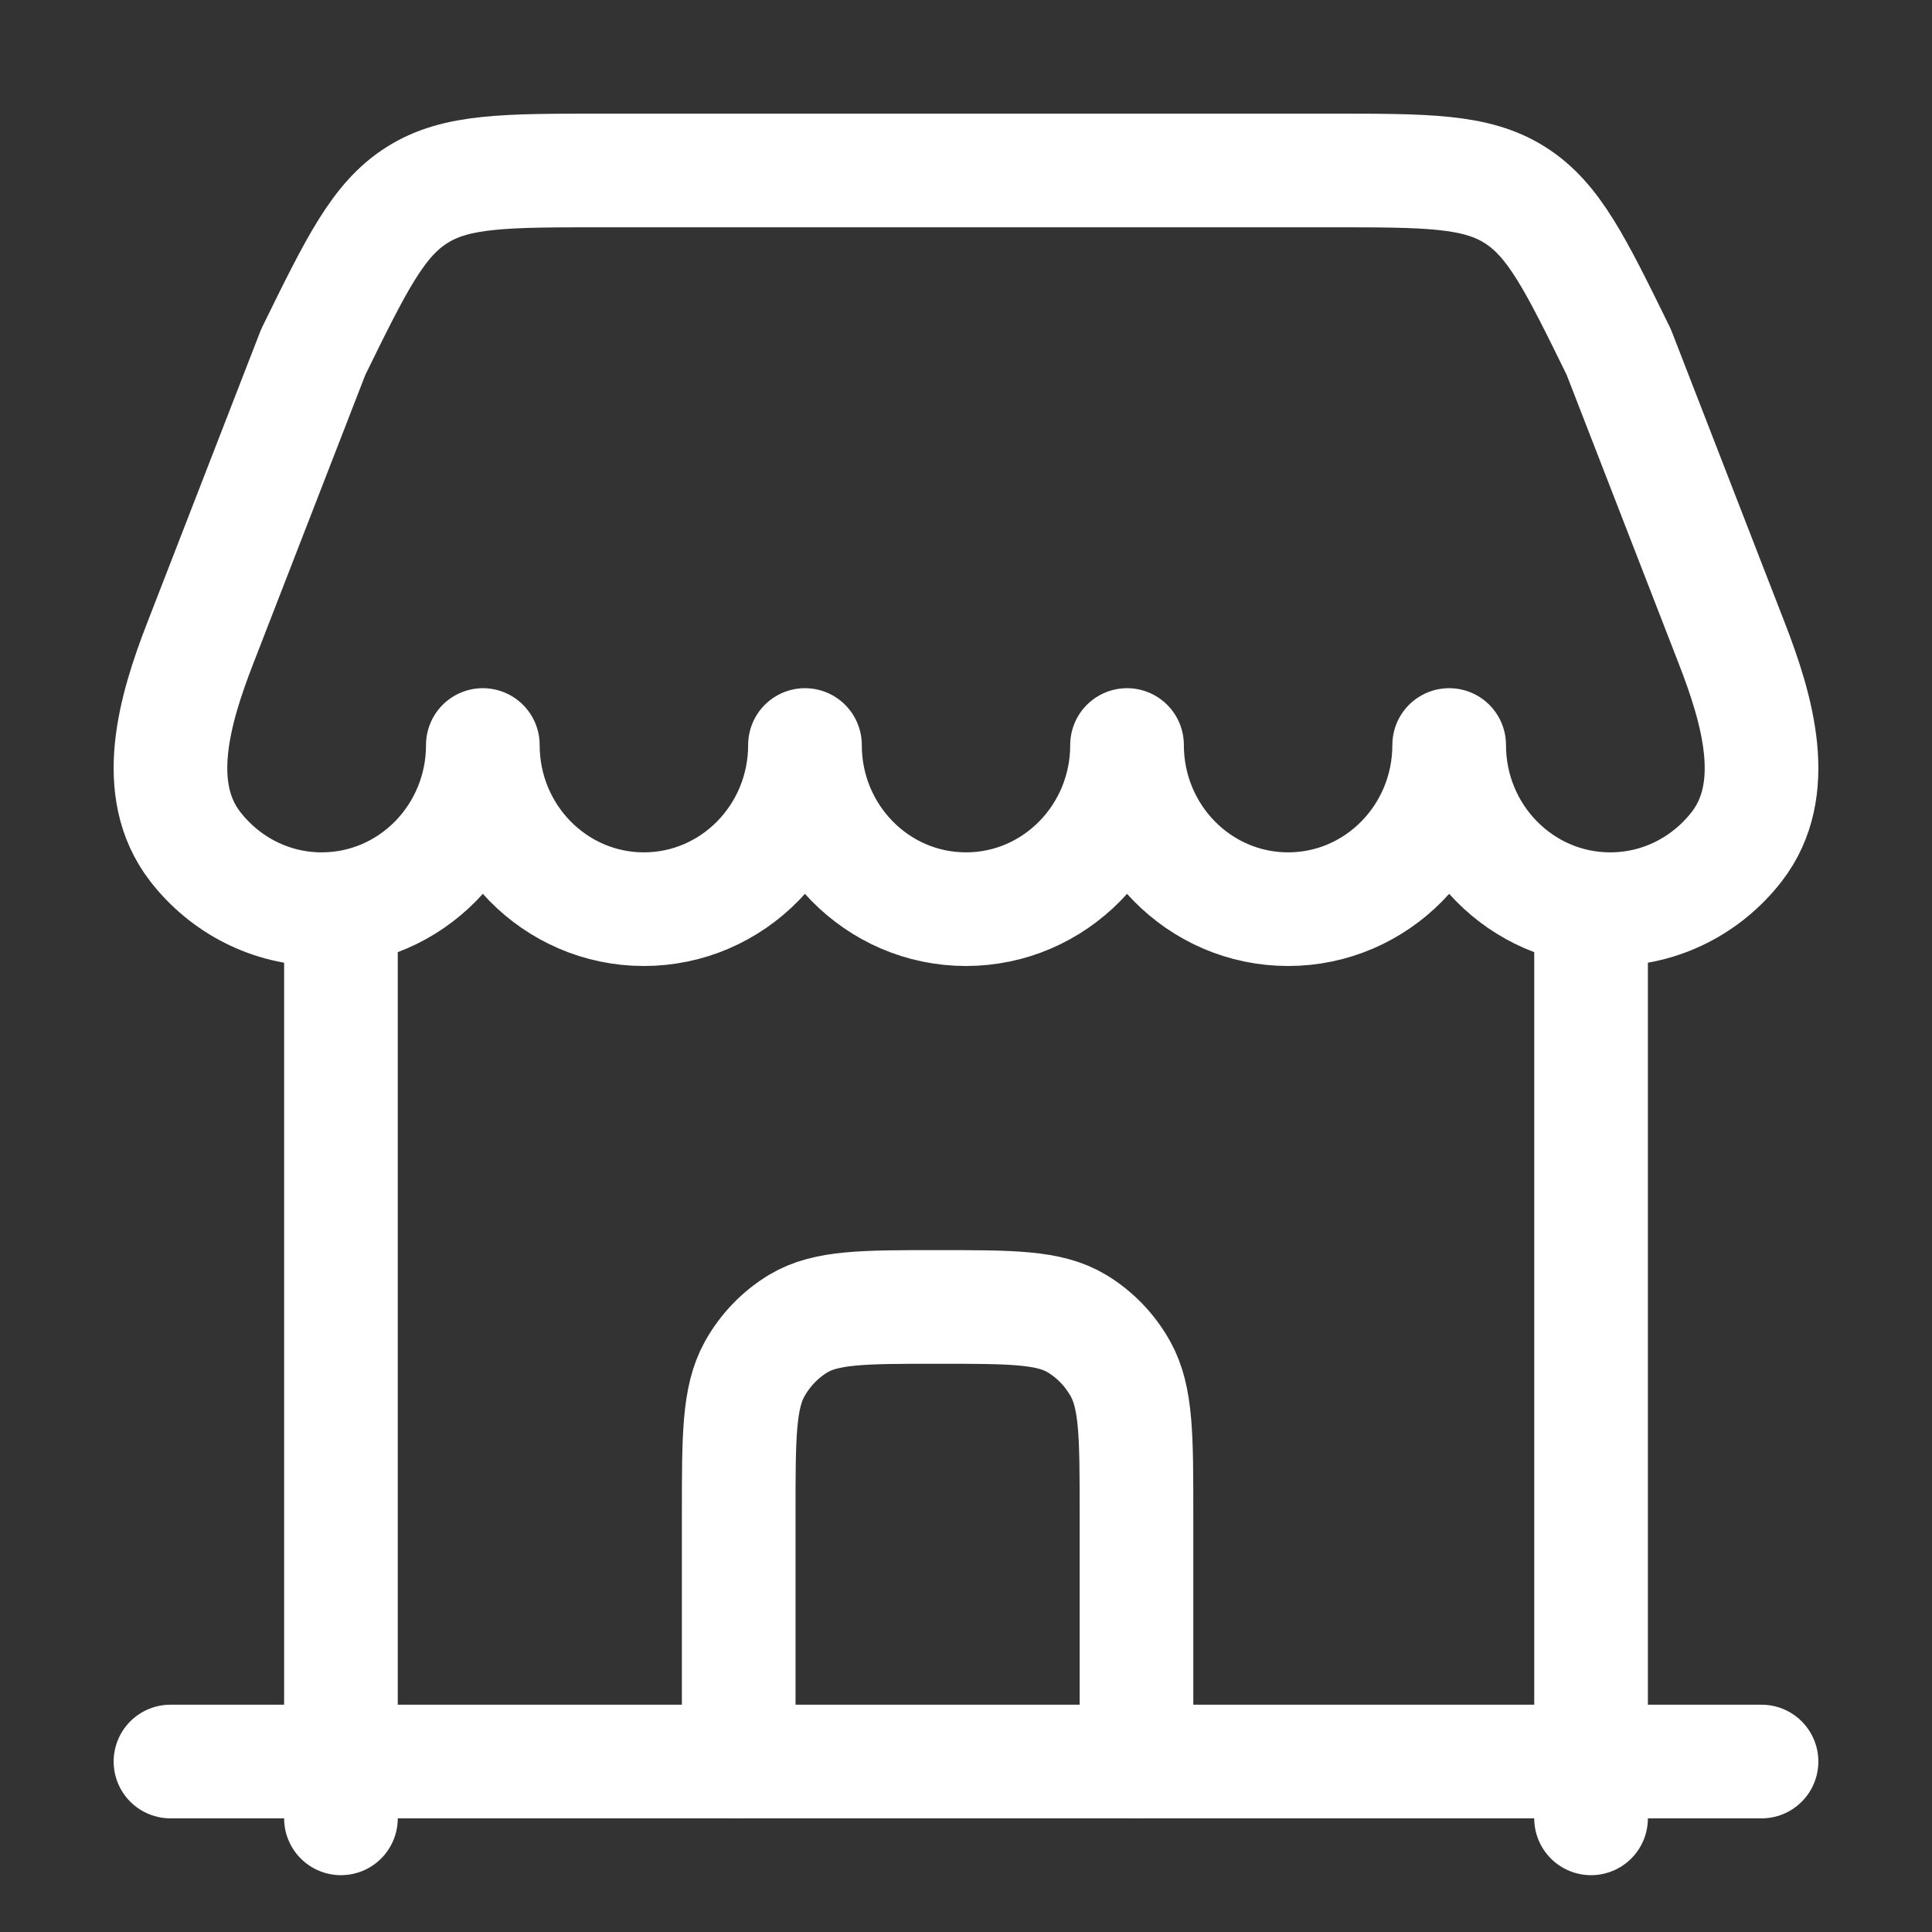
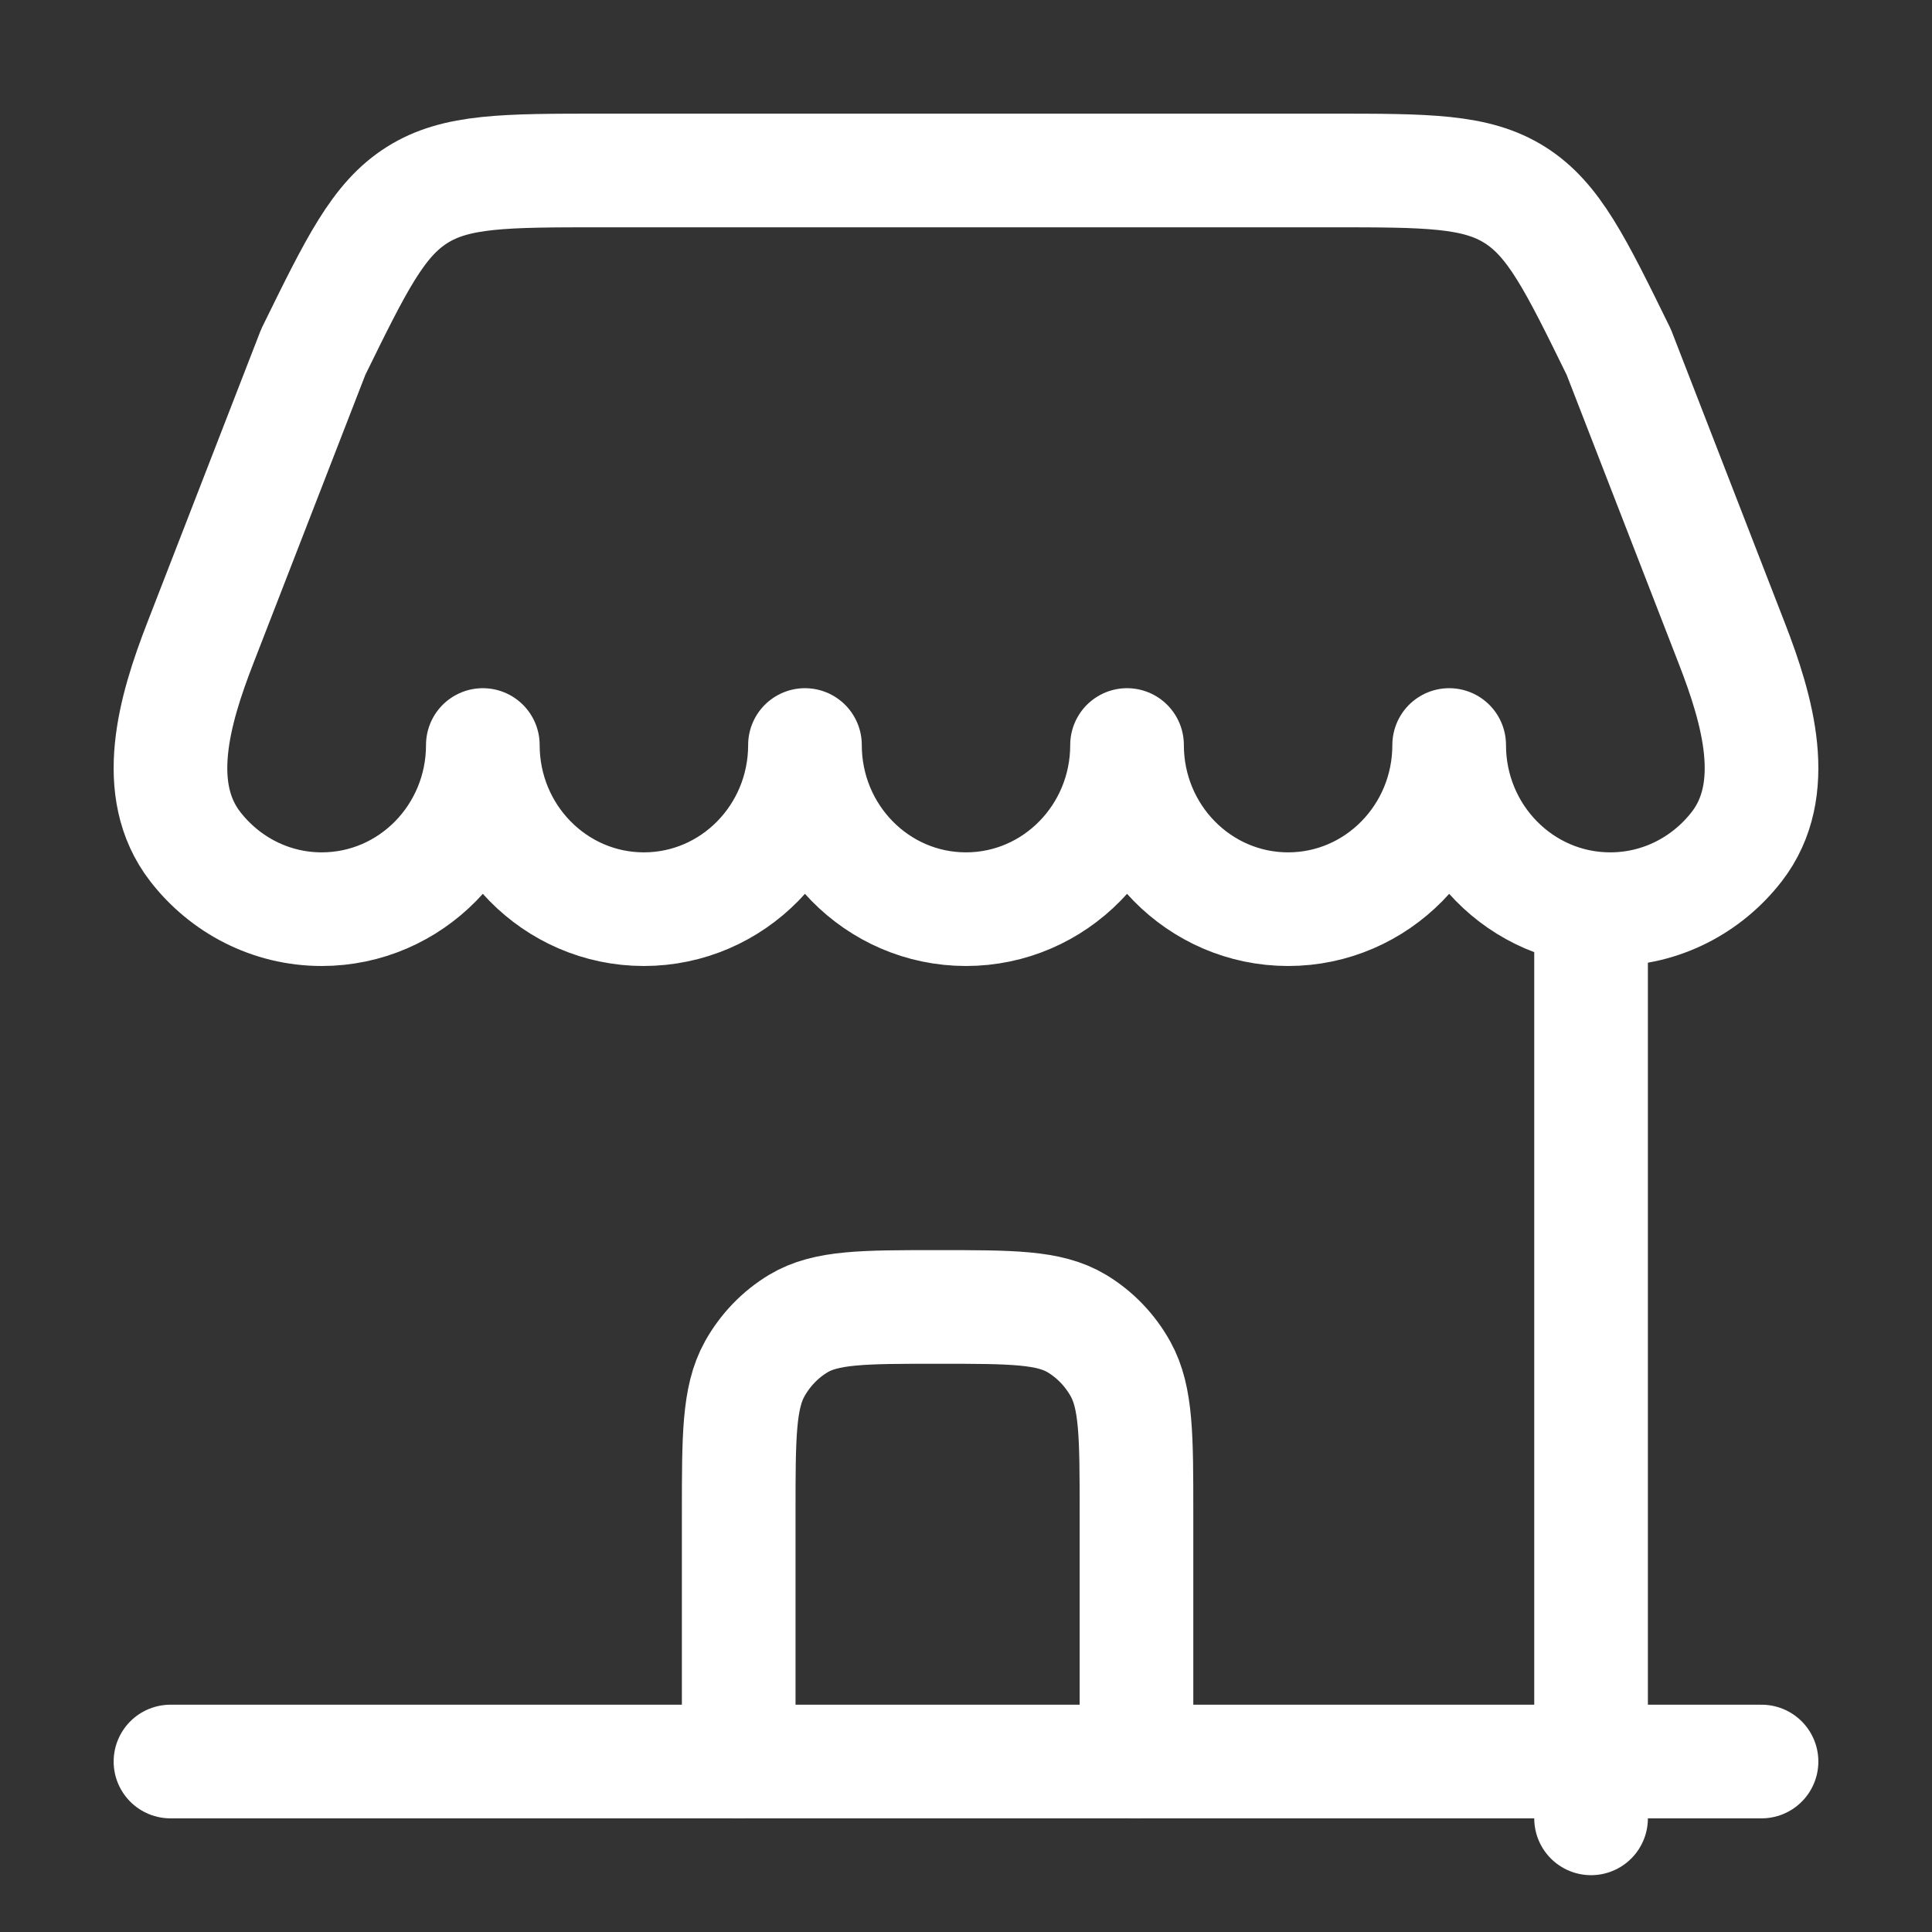
<svg xmlns="http://www.w3.org/2000/svg" width="34" height="34" viewBox="0 0 34 34" fill="none">
  <rect x="0" y="0" width="34" height="34" fill="#333333" stroke="none" />
  <path d="M31 31H3" stroke="white" stroke-width="2" stroke-linecap="round" />
  <path d="M28 32V16" stroke="white" stroke-width="2" stroke-linecap="round" />
-   <path d="M6 32V16" stroke="white" stroke-width="2" stroke-linecap="round" />
  <path d="M23.417 3H10.583C8.879 3 8.026 3 7.341 3.431C6.656 3.863 6.275 4.64 5.513 6.194L3.524 11.319C3.064 12.503 2.662 13.899 3.436 14.899C3.955 15.569 4.759 16 5.662 16C7.228 16 8.497 14.707 8.497 13.111C8.497 14.707 9.766 16 11.331 16C12.897 16 14.166 14.707 14.166 13.111C14.166 14.707 15.434 16 17 16C18.565 16 19.834 14.707 19.834 13.111C19.834 14.707 21.103 16 22.669 16C24.234 16 25.503 14.707 25.503 13.111C25.503 14.707 26.772 16 28.337 16C29.241 16 30.045 15.569 30.564 14.899C31.338 13.899 30.936 12.503 30.476 11.319L28.487 6.194C27.725 4.64 27.344 3.863 26.659 3.431C25.974 3 25.121 3 23.417 3Z" stroke="white" stroke-width="2" stroke-linejoin="round" />
  <path d="M13 31V26.636C13 25.277 13 24.597 13.281 24.091C13.466 23.759 13.731 23.484 14.05 23.292C14.537 23 15.192 23 16.5 23C17.808 23 18.463 23 18.95 23.292C19.269 23.484 19.534 23.759 19.719 24.091C20 24.597 20 25.277 20 26.636V31" stroke="white" stroke-width="2" stroke-linecap="round" />
</svg>